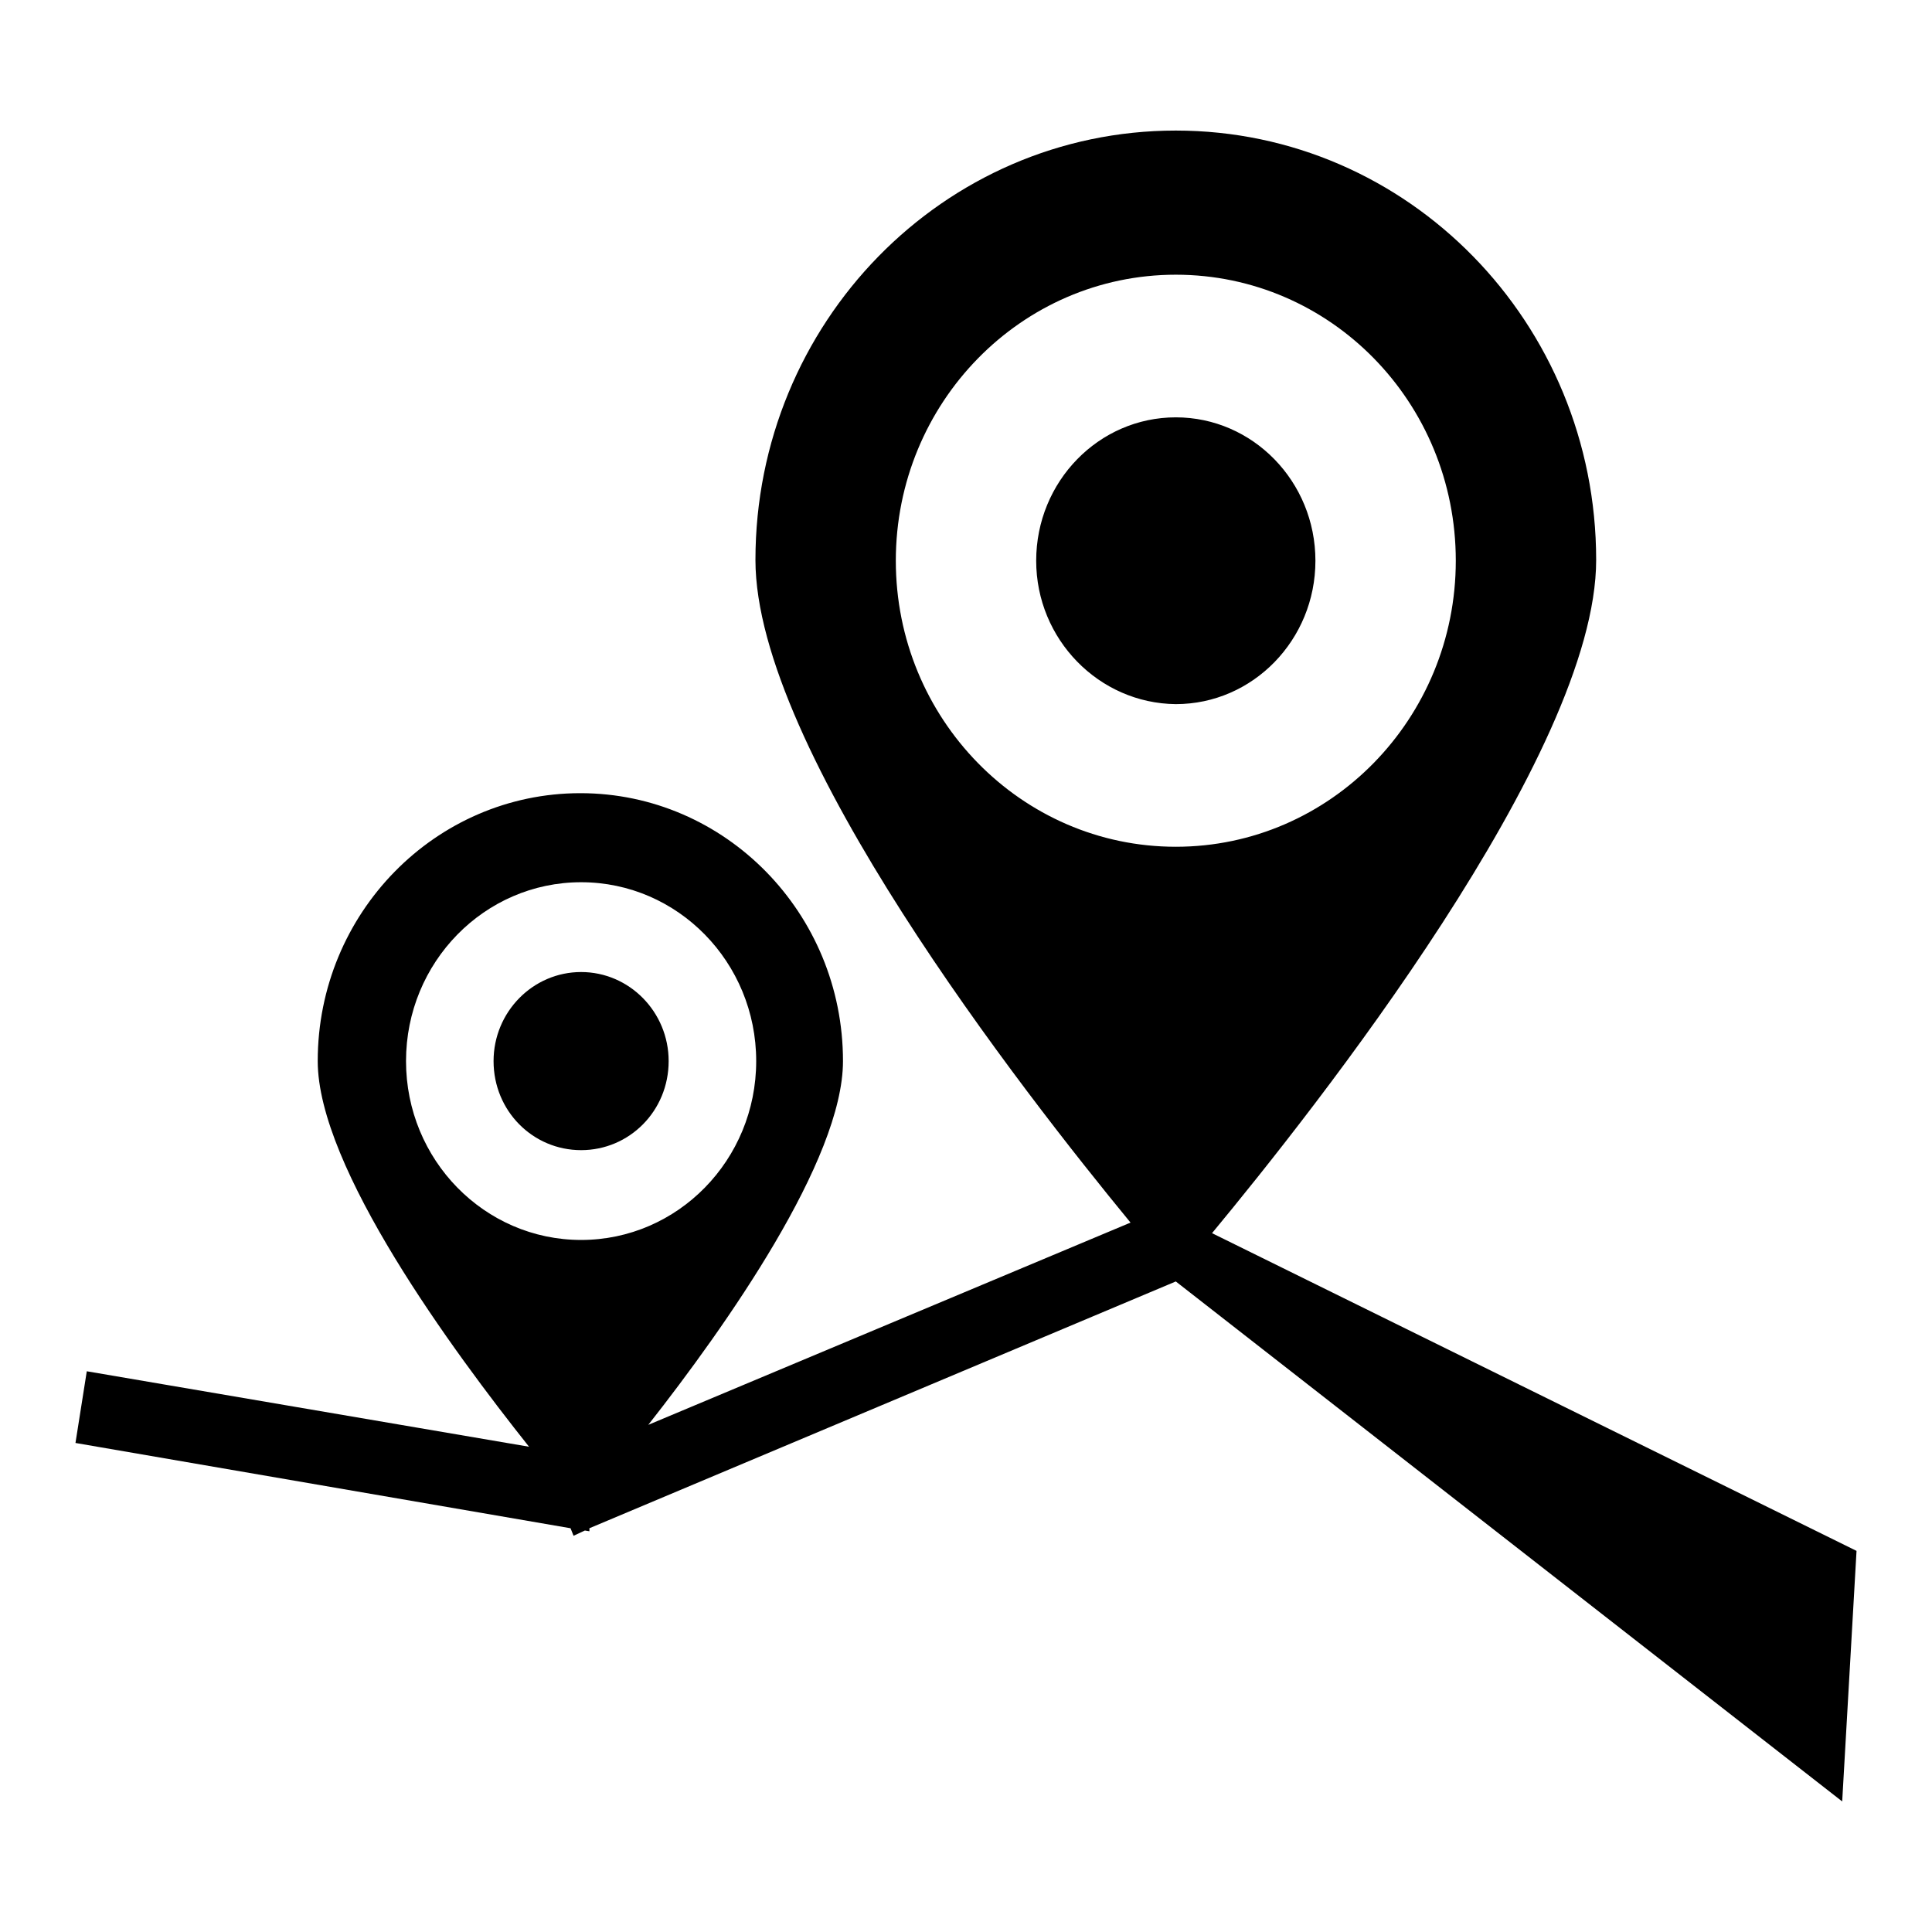
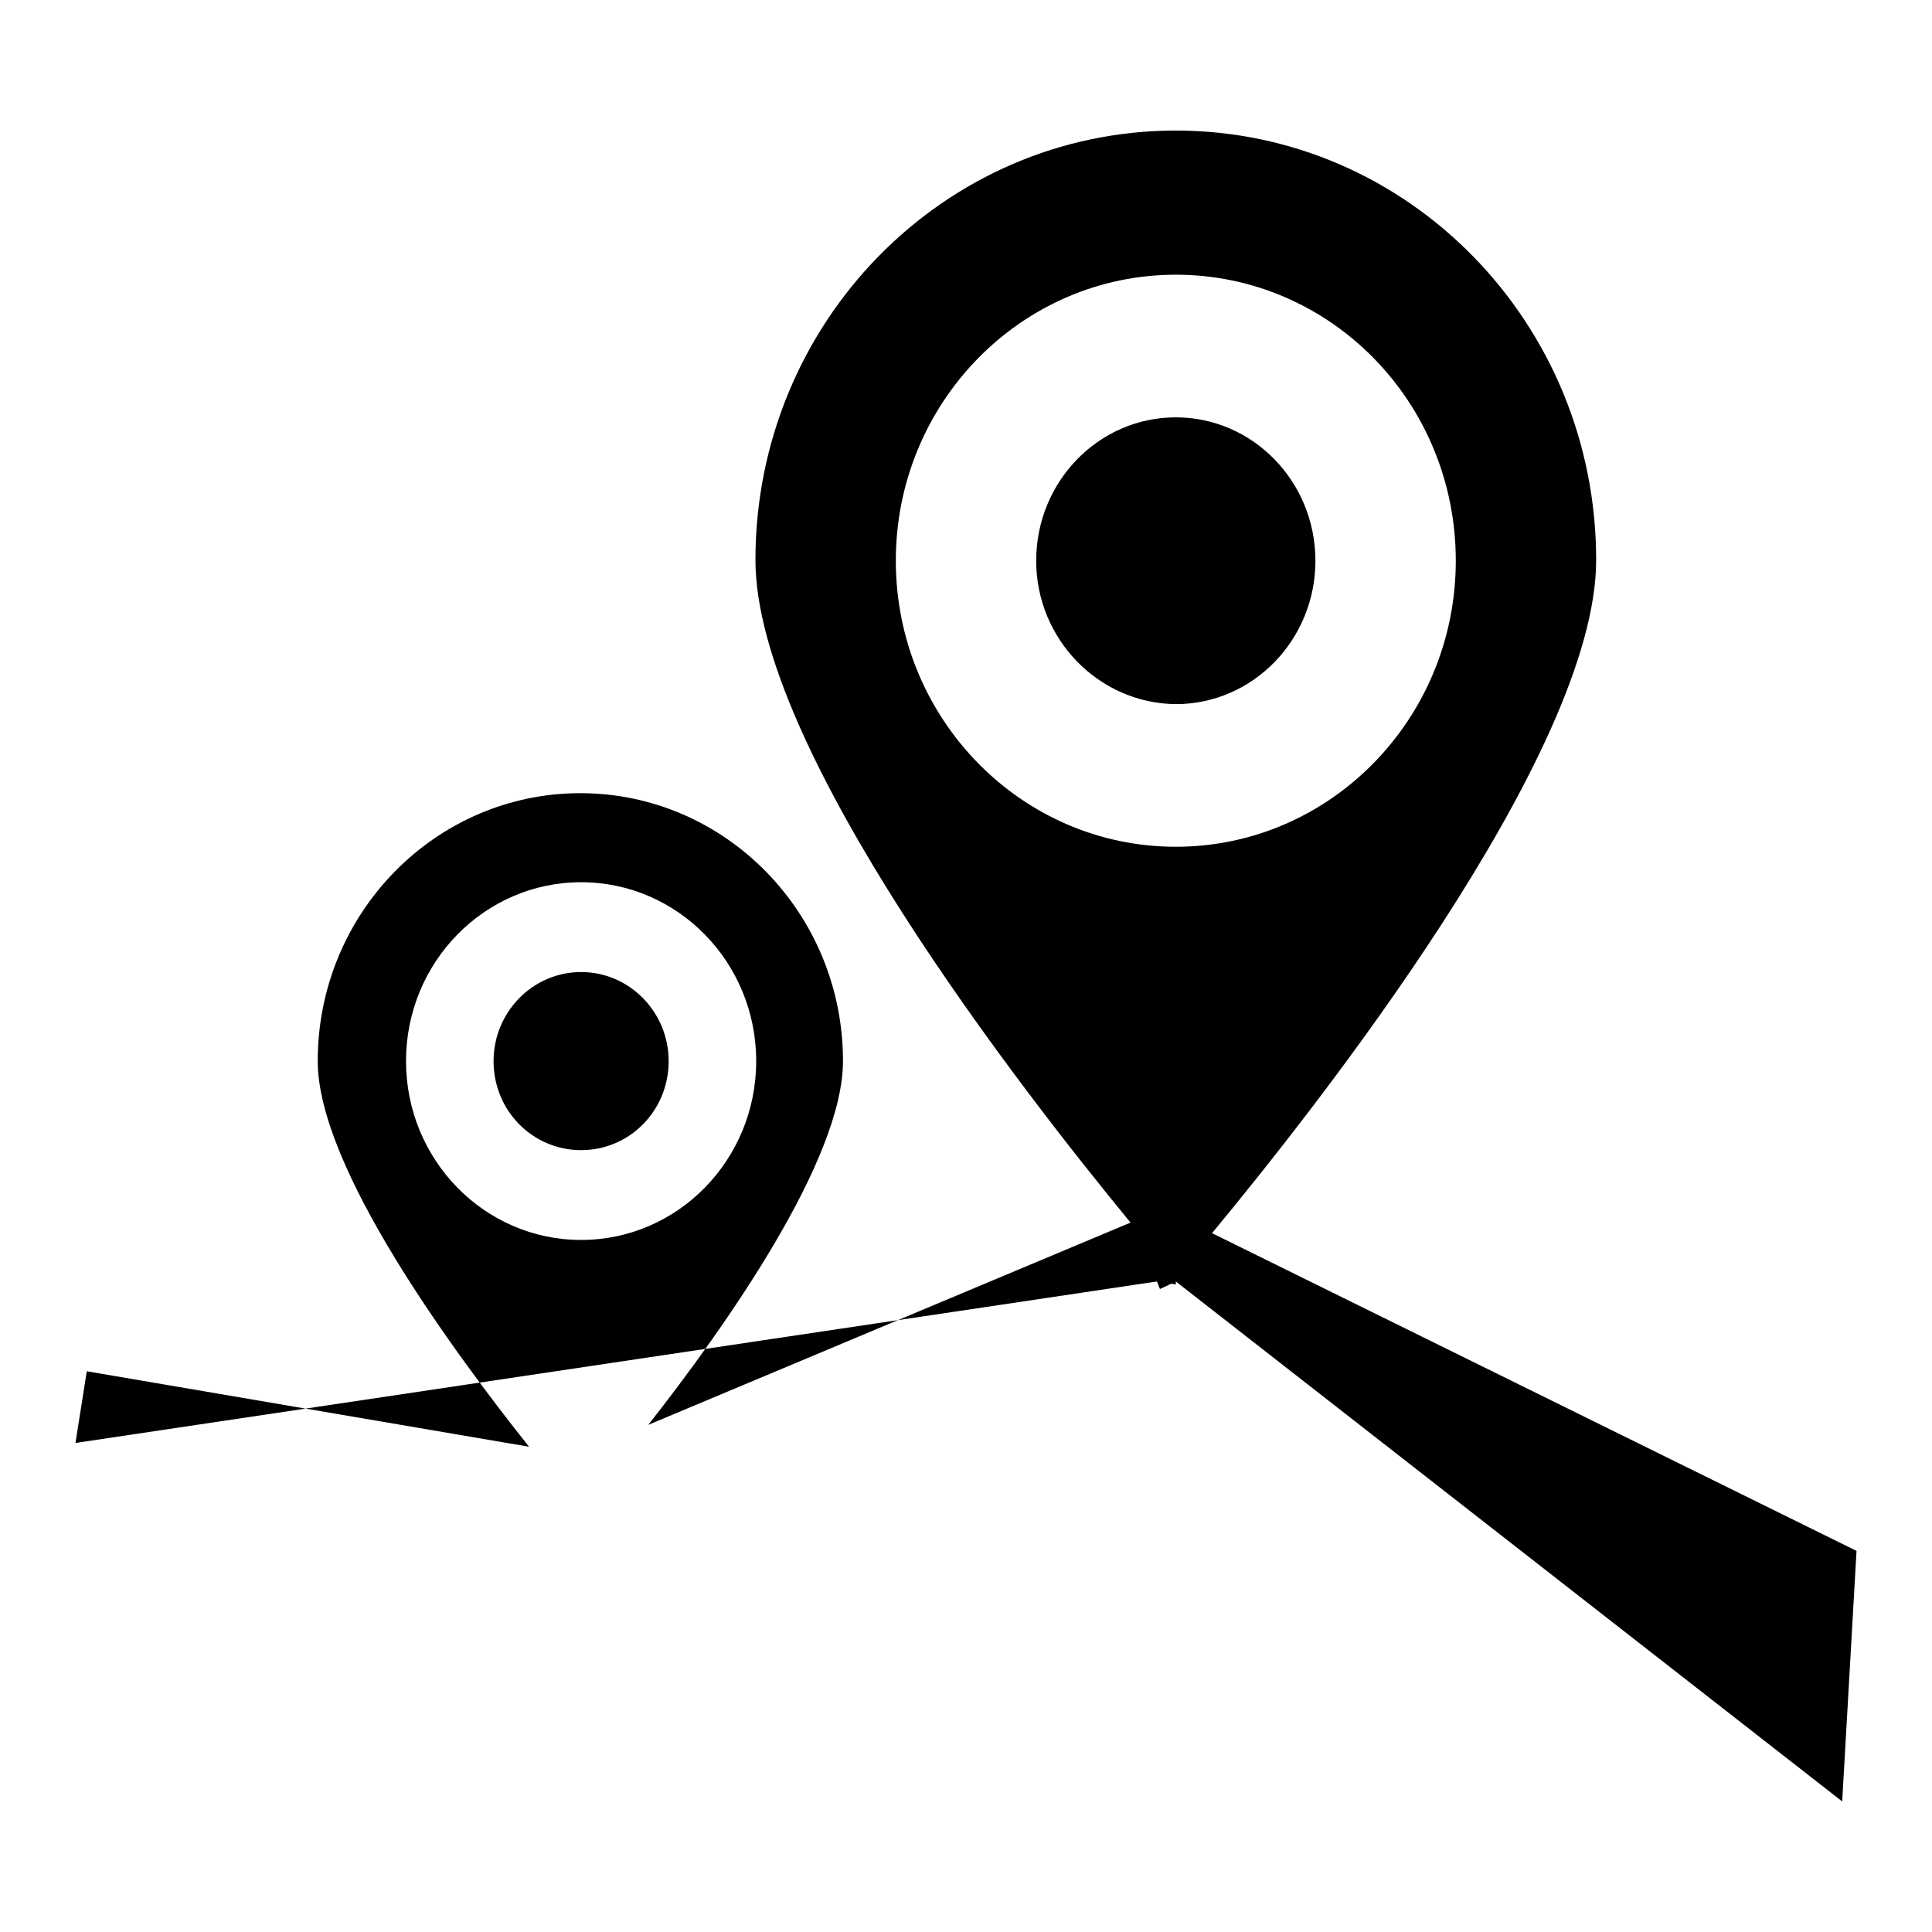
<svg xmlns="http://www.w3.org/2000/svg" version="1.1" x="0px" y="0px" viewBox="0 0 256 256" enable-background="new 0 0 256 256" xml:space="preserve">
  <g>
    <g>
-       <path fill="#000000" d="M246,205.5l-1.9,33.2l-88.3-68.9l-77.7,32.7l0,0.4l-0.6-0.1l-1.5,0.7l-0.4-1L10,191.2l1.5-9.5l58.6,10c-10.1-12.7-28-37-28-51.1c0-19.6,15.6-35.5,34.8-35.5c19.2,0,34.8,15.9,34.8,35.5c0,13.1-15.5,35.1-25.8,48.2l63.9-26.8c-14.3-17.4-49.7-62.7-49.7-87.8c0-31.4,24.9-56.9,55.7-56.9s55.7,25.5,55.7,56.9c0,25.7-37.4,72.9-50.9,89.2L246,205.5z M100.2,140.6c0-13.1-10.4-23.7-23.2-23.7c-12.8,0-23.2,10.6-23.2,23.7c0,13.1,10.4,23.7,23.2,23.7C89.8,164.3,100.2,153.7,100.2,140.6z M192.9,74.3c0-21-16.6-37.9-37.1-37.9c-20.5,0-37.1,17-37.1,37.9s16.6,37.9,37.1,37.9C176.3,112.2,192.9,95.2,192.9,74.3z M137.3,74.3c0-10.5,8.3-19,18.5-19s18.5,8.5,18.5,19c0,10.5-8.3,19-18.5,19C145.6,93.2,137.3,84.7,137.3,74.3z M65.4,140.6c0-6.5,5.2-11.8,11.6-11.8s11.6,5.3,11.6,11.8c0,6.6-5.2,11.8-11.6,11.8S65.4,147.2,65.4,140.6z" />
+       <path fill="#000000" d="M246,205.5l-1.9,33.2l-88.3-68.9l0,0.4l-0.6-0.1l-1.5,0.7l-0.4-1L10,191.2l1.5-9.5l58.6,10c-10.1-12.7-28-37-28-51.1c0-19.6,15.6-35.5,34.8-35.5c19.2,0,34.8,15.9,34.8,35.5c0,13.1-15.5,35.1-25.8,48.2l63.9-26.8c-14.3-17.4-49.7-62.7-49.7-87.8c0-31.4,24.9-56.9,55.7-56.9s55.7,25.5,55.7,56.9c0,25.7-37.4,72.9-50.9,89.2L246,205.5z M100.2,140.6c0-13.1-10.4-23.7-23.2-23.7c-12.8,0-23.2,10.6-23.2,23.7c0,13.1,10.4,23.7,23.2,23.7C89.8,164.3,100.2,153.7,100.2,140.6z M192.9,74.3c0-21-16.6-37.9-37.1-37.9c-20.5,0-37.1,17-37.1,37.9s16.6,37.9,37.1,37.9C176.3,112.2,192.9,95.2,192.9,74.3z M137.3,74.3c0-10.5,8.3-19,18.5-19s18.5,8.5,18.5,19c0,10.5-8.3,19-18.5,19C145.6,93.2,137.3,84.7,137.3,74.3z M65.4,140.6c0-6.5,5.2-11.8,11.6-11.8s11.6,5.3,11.6,11.8c0,6.6-5.2,11.8-11.6,11.8S65.4,147.2,65.4,140.6z" />
    </g>
  </g>
</svg>